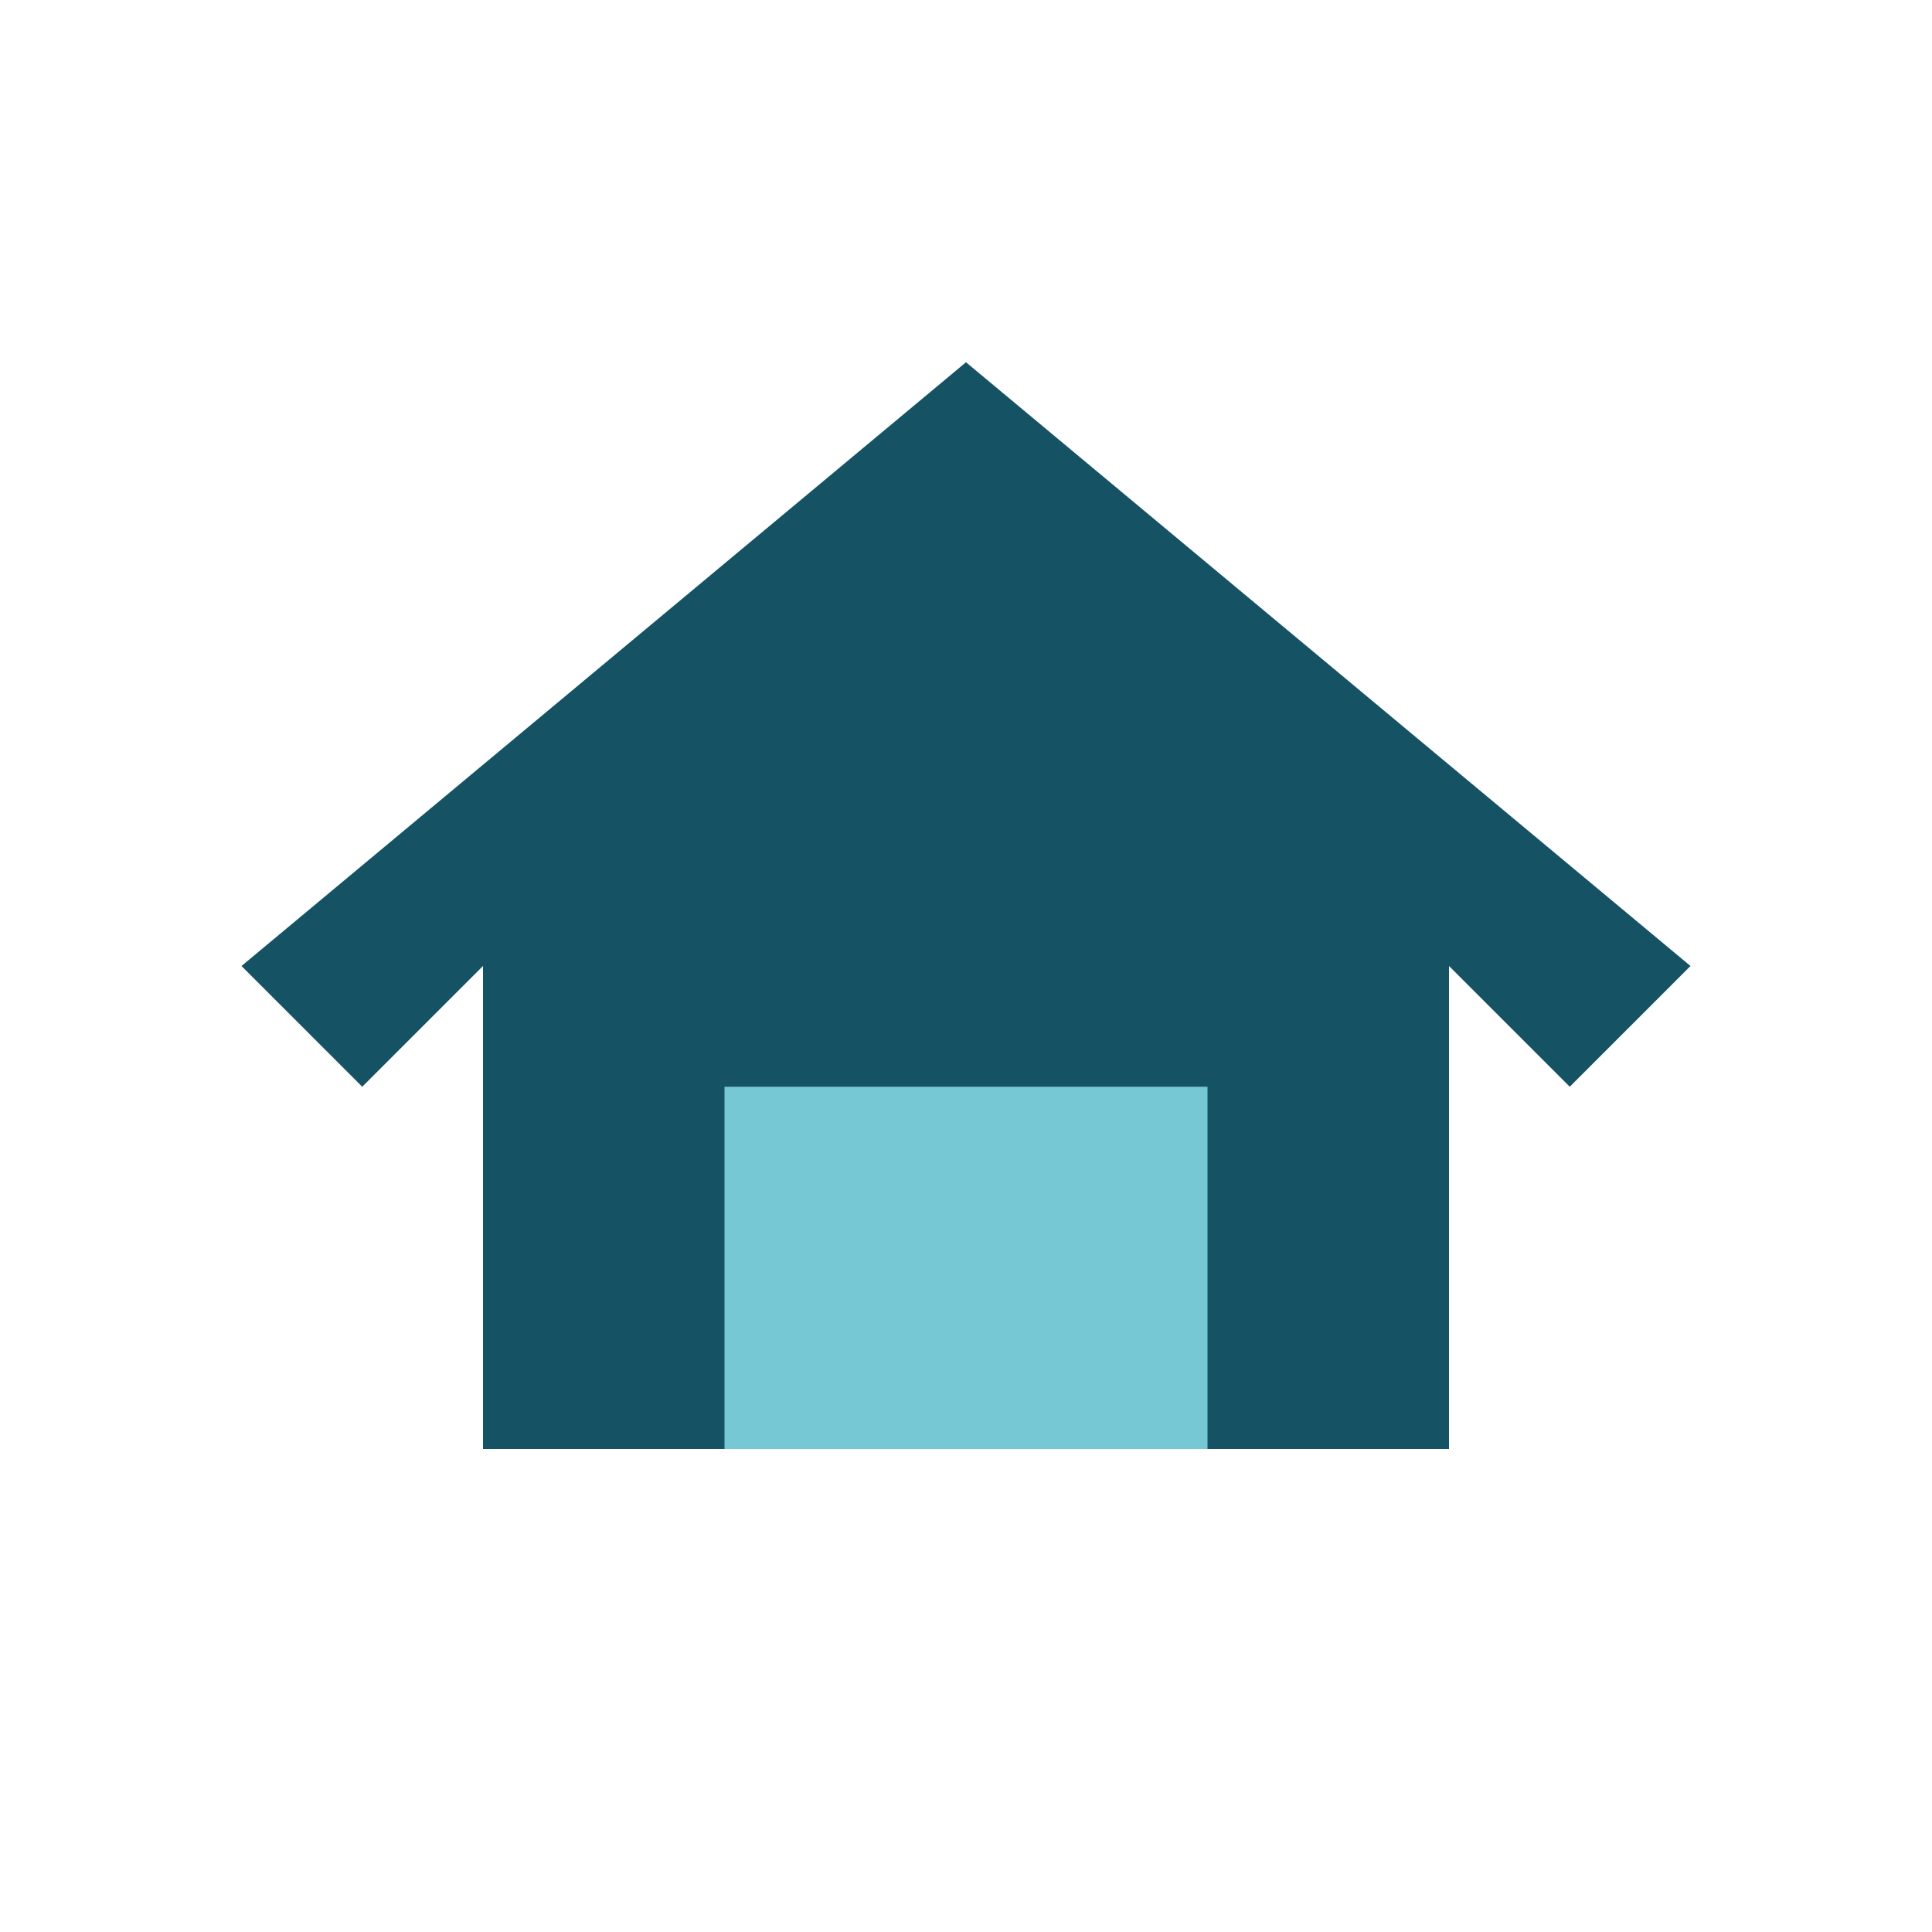
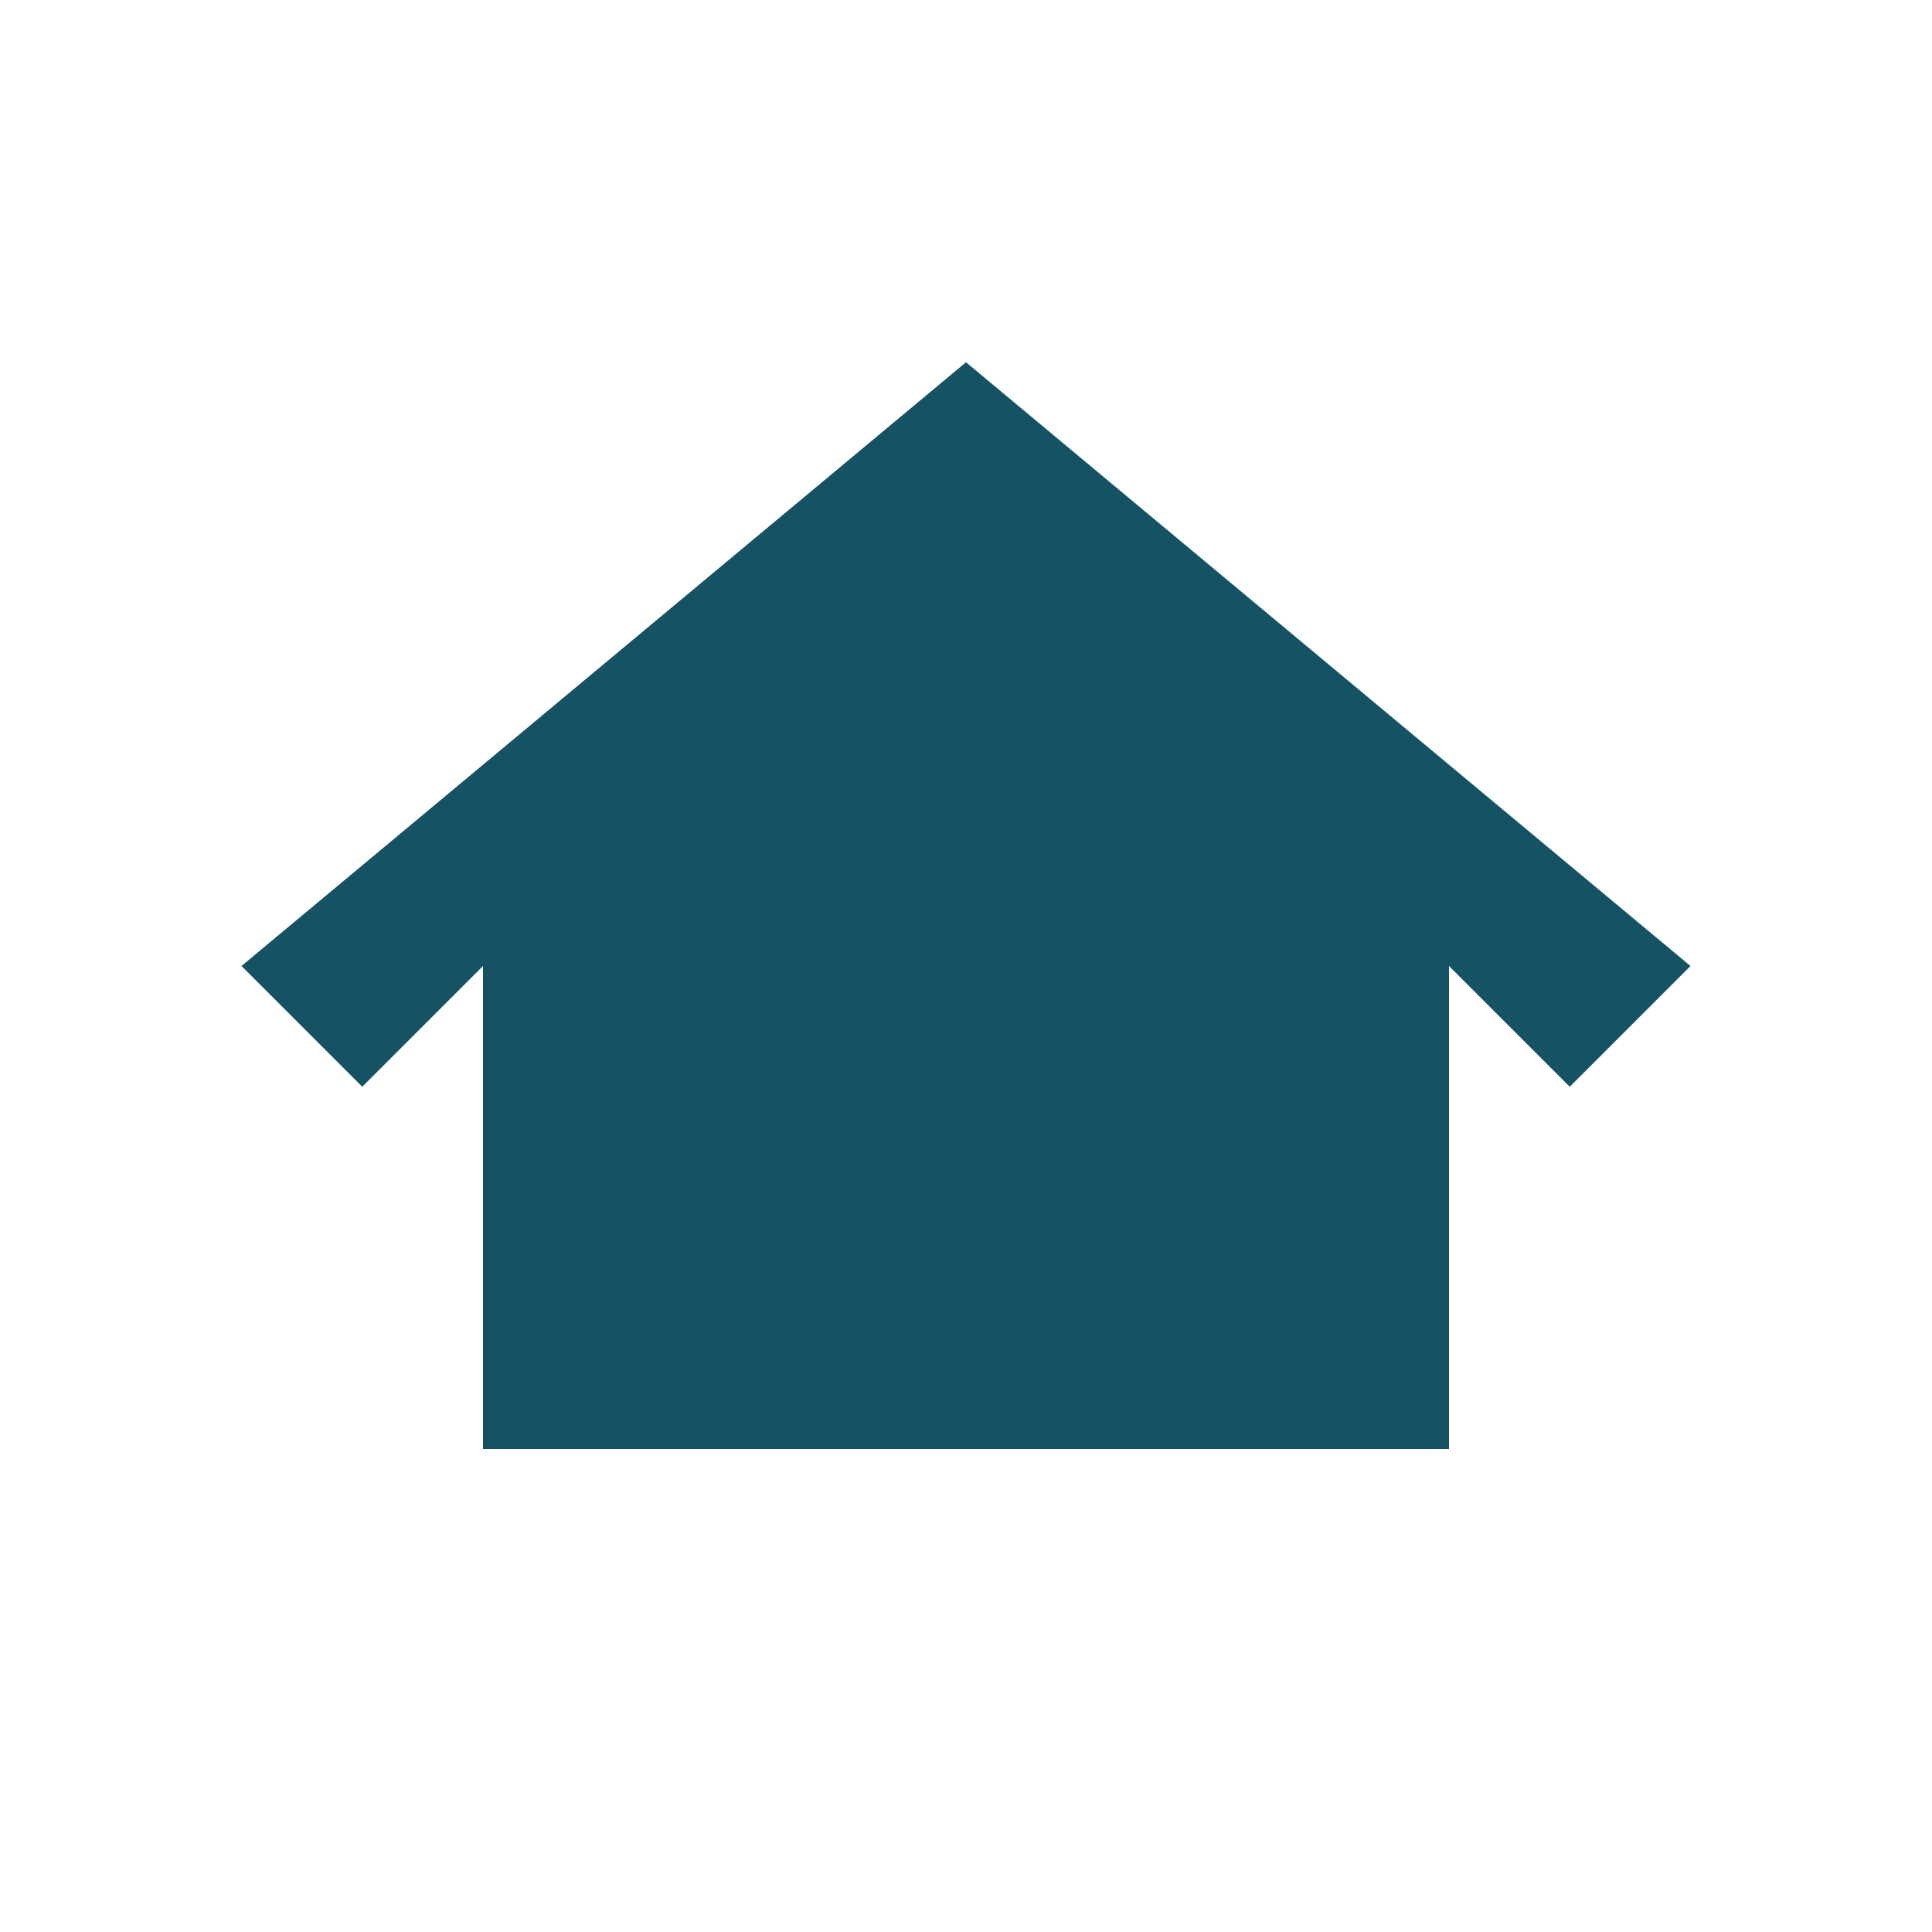
<svg xmlns="http://www.w3.org/2000/svg" width="32" height="32" viewBox="0 0 32 32">
-   <path d="M4 16L16 6l12 10-2 2-2-2v8H8v-8l-2 2z" fill="#155263" />
-   <rect x="12" y="18" width="8" height="6" fill="#77C8D5" />
+   <path d="M4 16L16 6l12 10-2 2-2-2v8H8v-8l-2 2" fill="#155263" />
</svg>